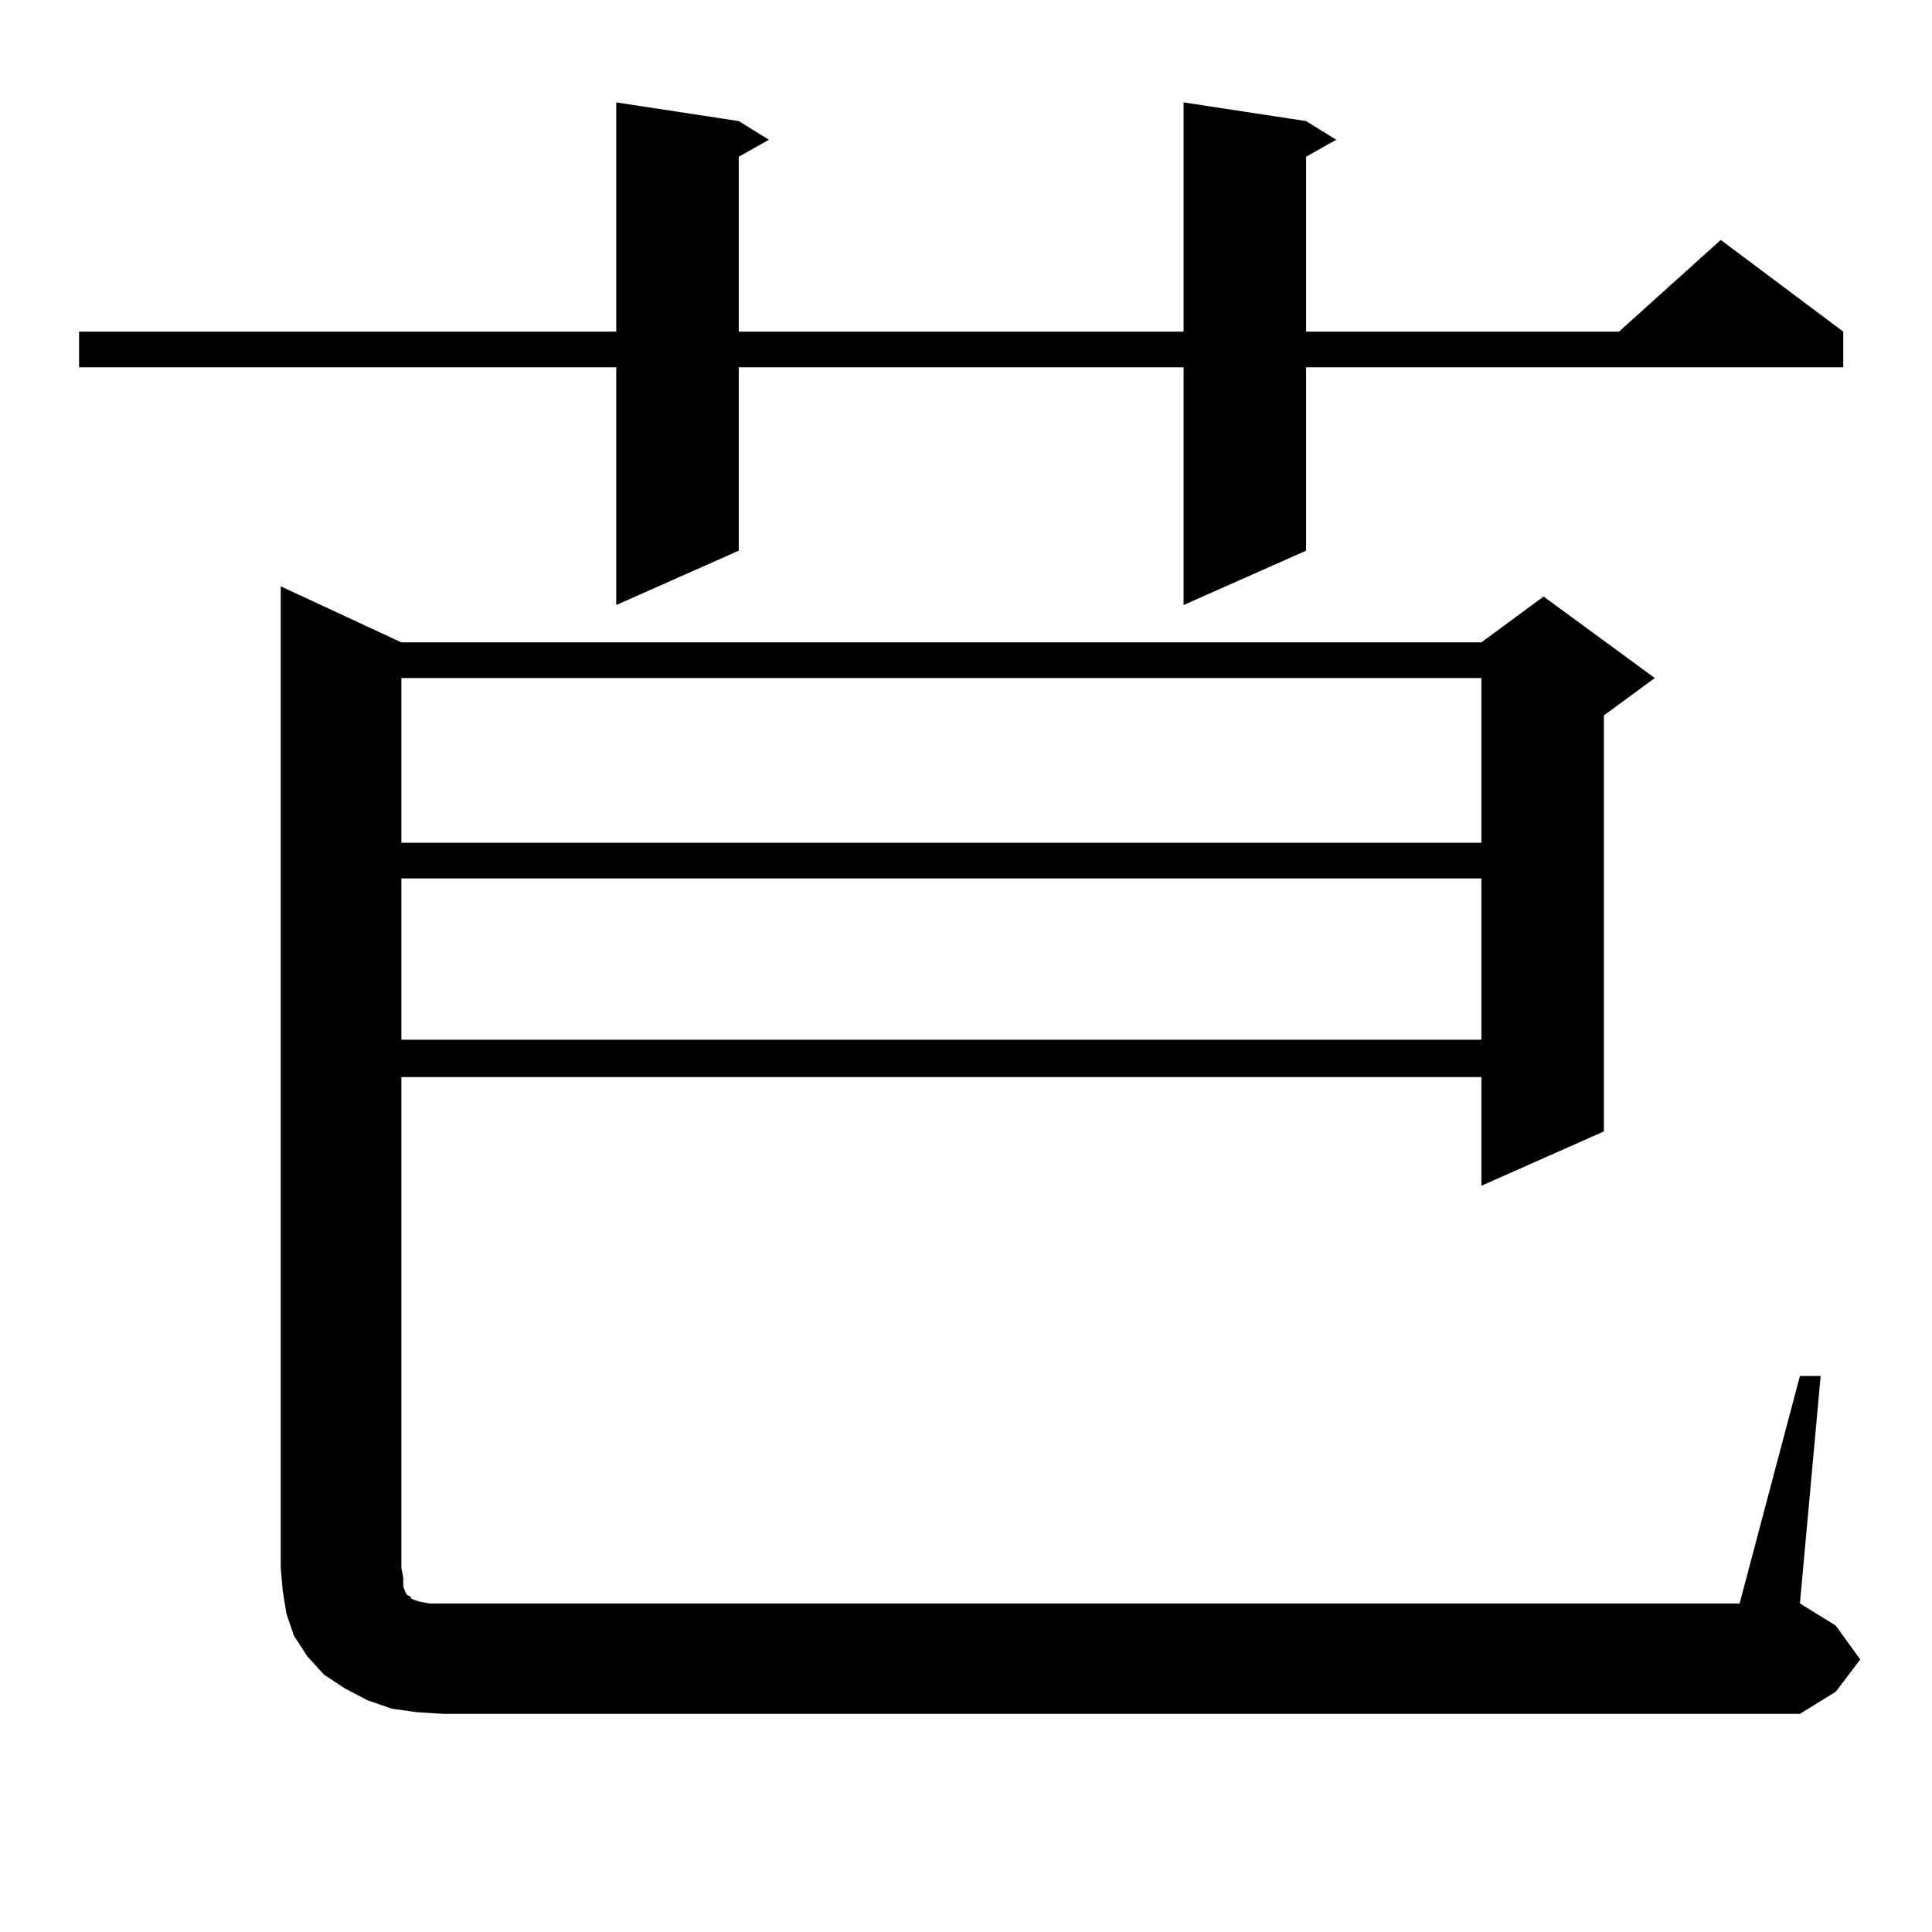
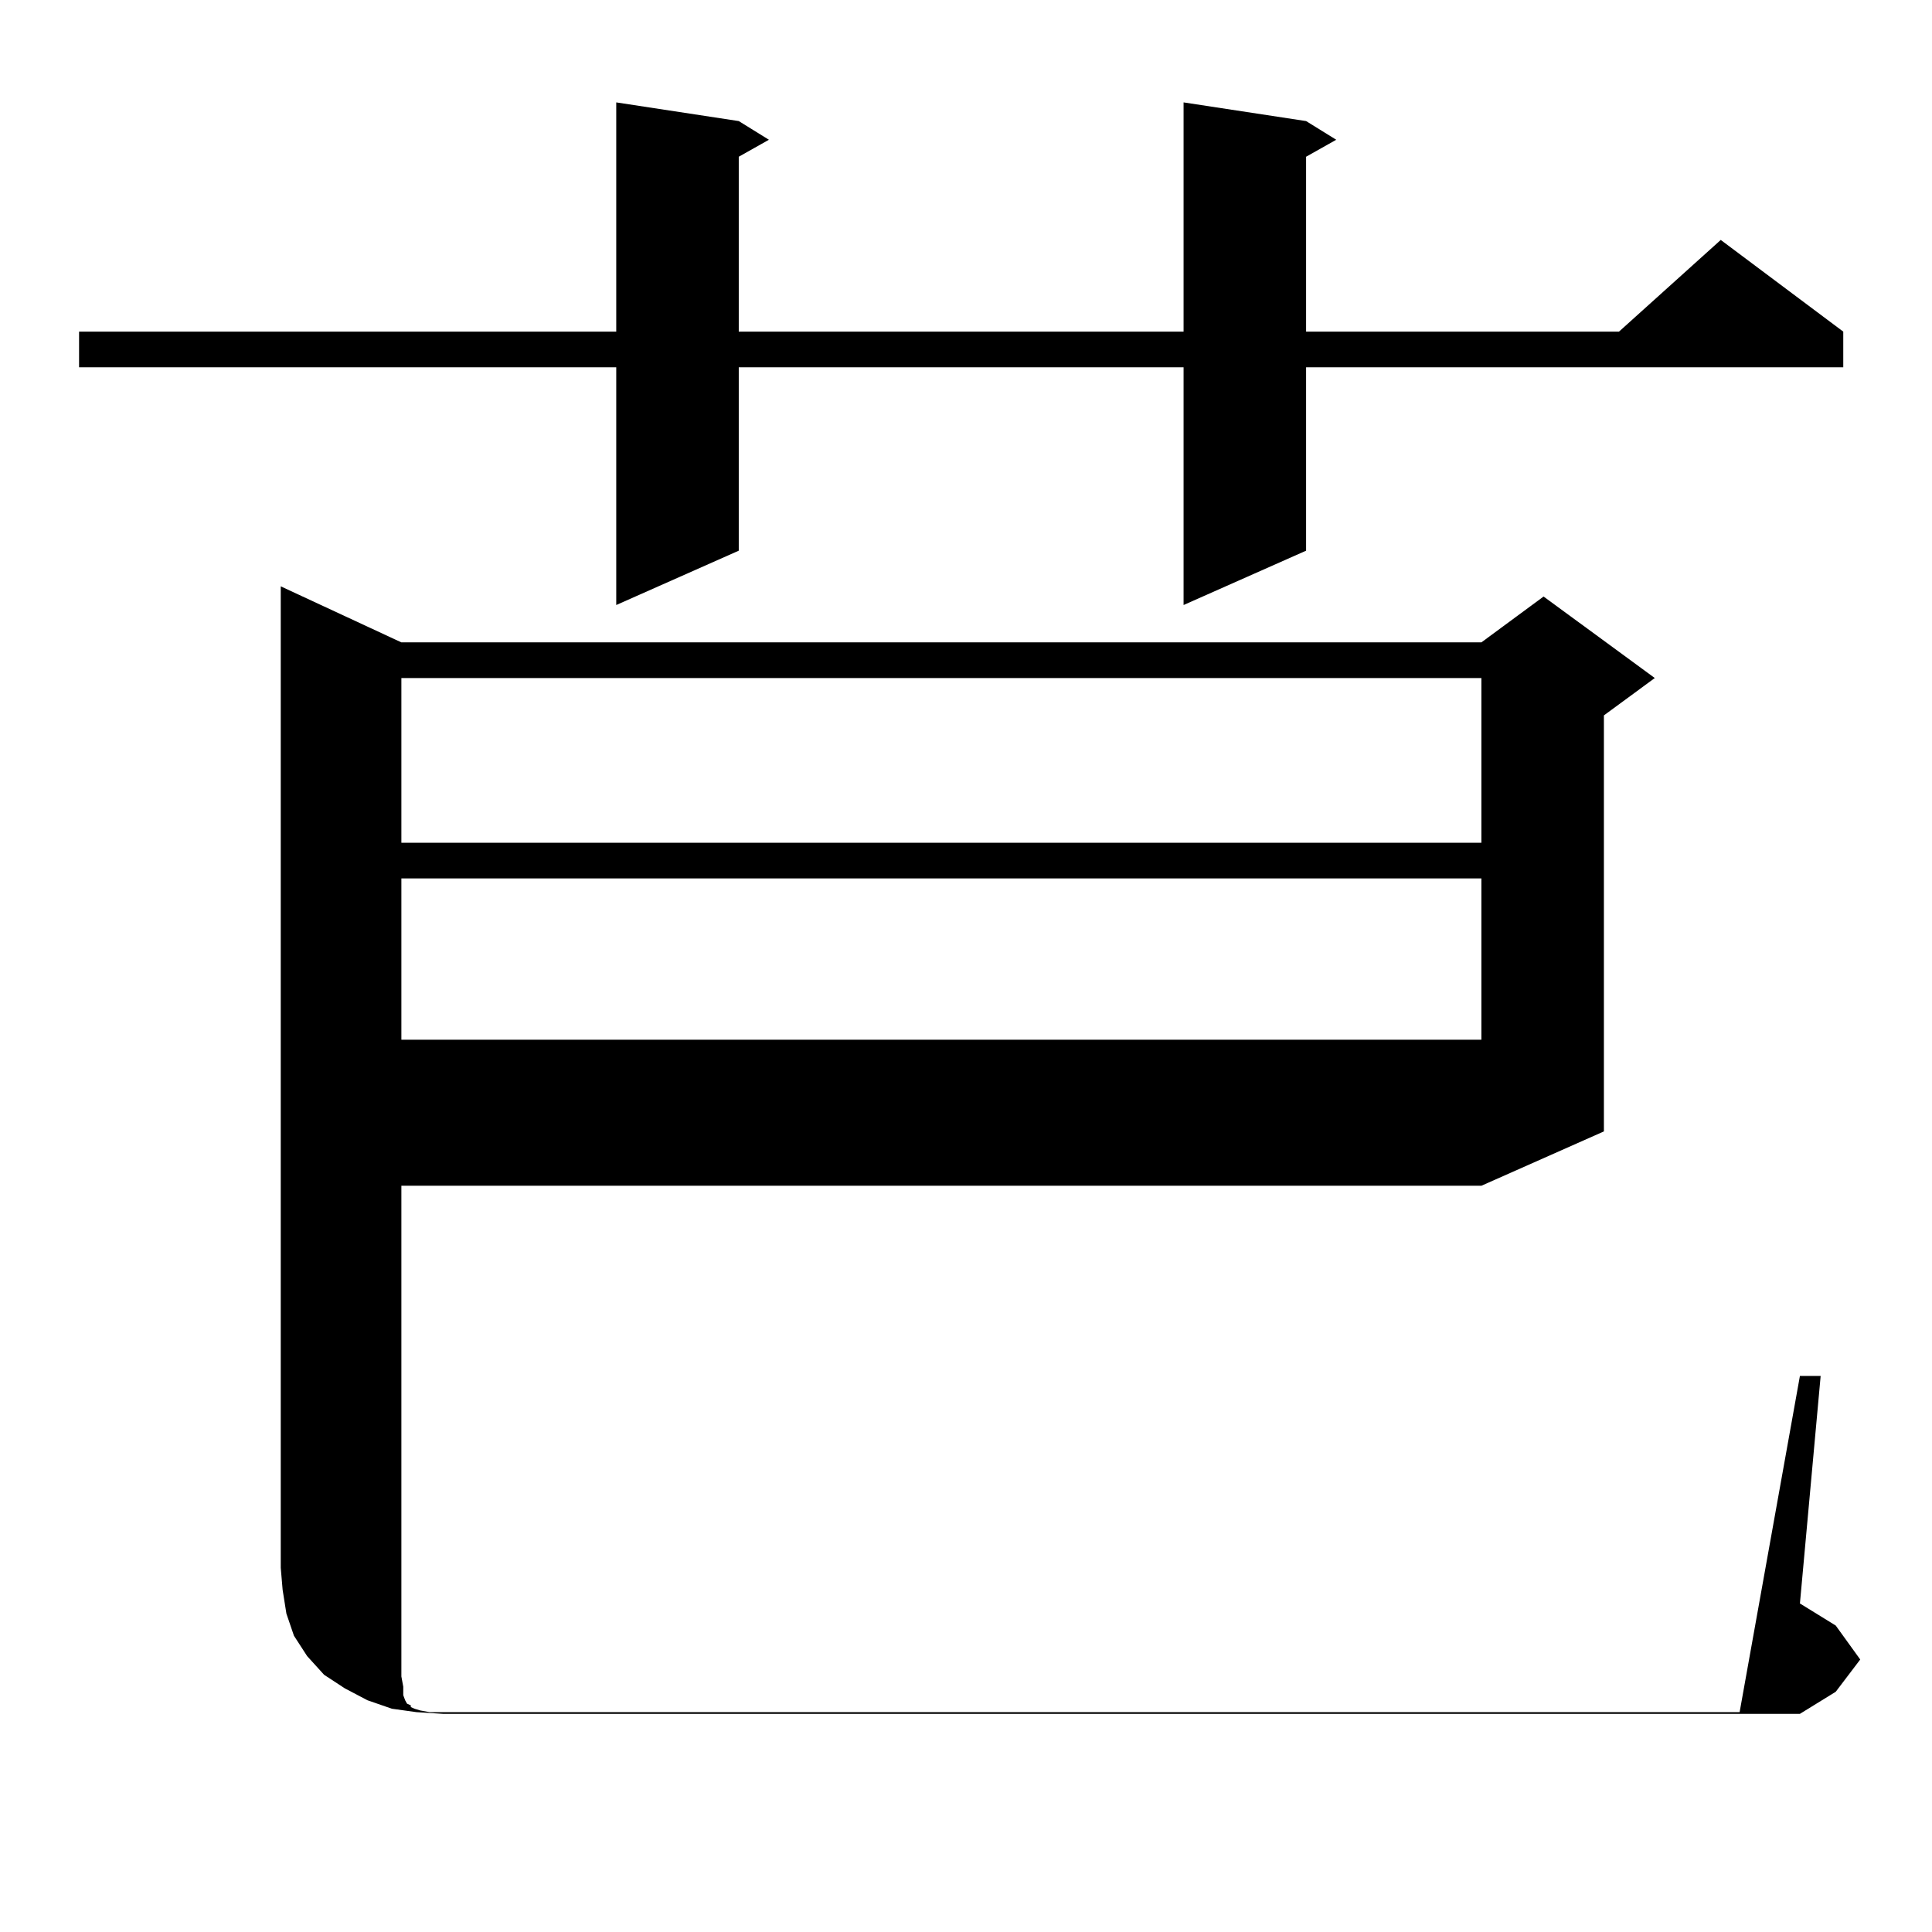
<svg xmlns="http://www.w3.org/2000/svg" version="1.1" id="图层_1" x="0px" y="0px" width="1000px" height="1000px" viewBox="0 0 1000 1000" enable-background="new 0 0 1000 1000" xml:space="preserve">
-   <path d="M676.032,62.668l15.609,9.668l-15.609,8.789v90.527h161.947l52.682-47.461l63.413,47.461v18.457H676.032v94.922  l-63.413,28.125V190.109H382.381v94.922l-63.413,28.125V190.109H40.926v-18.457h278.042V53l63.413,9.668l15.609,9.668l-15.609,8.789  v90.527h230.238V53L676.032,62.668z M931.636,712.18h10.731l-10.731,117.773l18.536,11.426l12.683,17.578l-12.683,16.699  l-18.536,11.426H229.214l-13.658-0.879l-12.683-1.758l-12.683-4.395l-11.707-6.152l-10.731-7.031l-8.78-9.668l-6.829-10.547  l-3.902-11.426l-1.951-12.305l-0.976-11.426V303.488l62.438,29.004h559.011l32.194-23.73l57.56,42.188l-26.341,19.336v215.332  l-63.413,28.125v-56.25H207.751v254.004l0.976,5.273v4.395l0.976,2.637l0.976,1.758l1.951,0.879v0.879l1.951,0.879l2.927,0.879  l4.878,0.879h6.829h671.203L931.636,712.18z M207.751,350.949v85.254h559.011v-85.254H207.751z M207.751,454.66v83.496h559.011  V454.66H207.751z" />
+   <path d="M676.032,62.668l15.609,9.668l-15.609,8.789v90.527h161.947l52.682-47.461l63.413,47.461v18.457H676.032v94.922  l-63.413,28.125V190.109H382.381v94.922l-63.413,28.125V190.109H40.926v-18.457h278.042V53l63.413,9.668l15.609,9.668l-15.609,8.789  v90.527h230.238V53L676.032,62.668z M931.636,712.18h10.731l-10.731,117.773l18.536,11.426l12.683,17.578l-12.683,16.699  l-18.536,11.426H229.214l-13.658-0.879l-12.683-1.758l-12.683-4.395l-11.707-6.152l-10.731-7.031l-8.78-9.668l-6.829-10.547  l-3.902-11.426l-1.951-12.305l-0.976-11.426V303.488l62.438,29.004h559.011l32.194-23.73l57.56,42.188l-26.341,19.336v215.332  l-63.413,28.125H207.751v254.004l0.976,5.273v4.395l0.976,2.637l0.976,1.758l1.951,0.879v0.879l1.951,0.879l2.927,0.879  l4.878,0.879h6.829h671.203L931.636,712.18z M207.751,350.949v85.254h559.011v-85.254H207.751z M207.751,454.66v83.496h559.011  V454.66H207.751z" />
</svg>